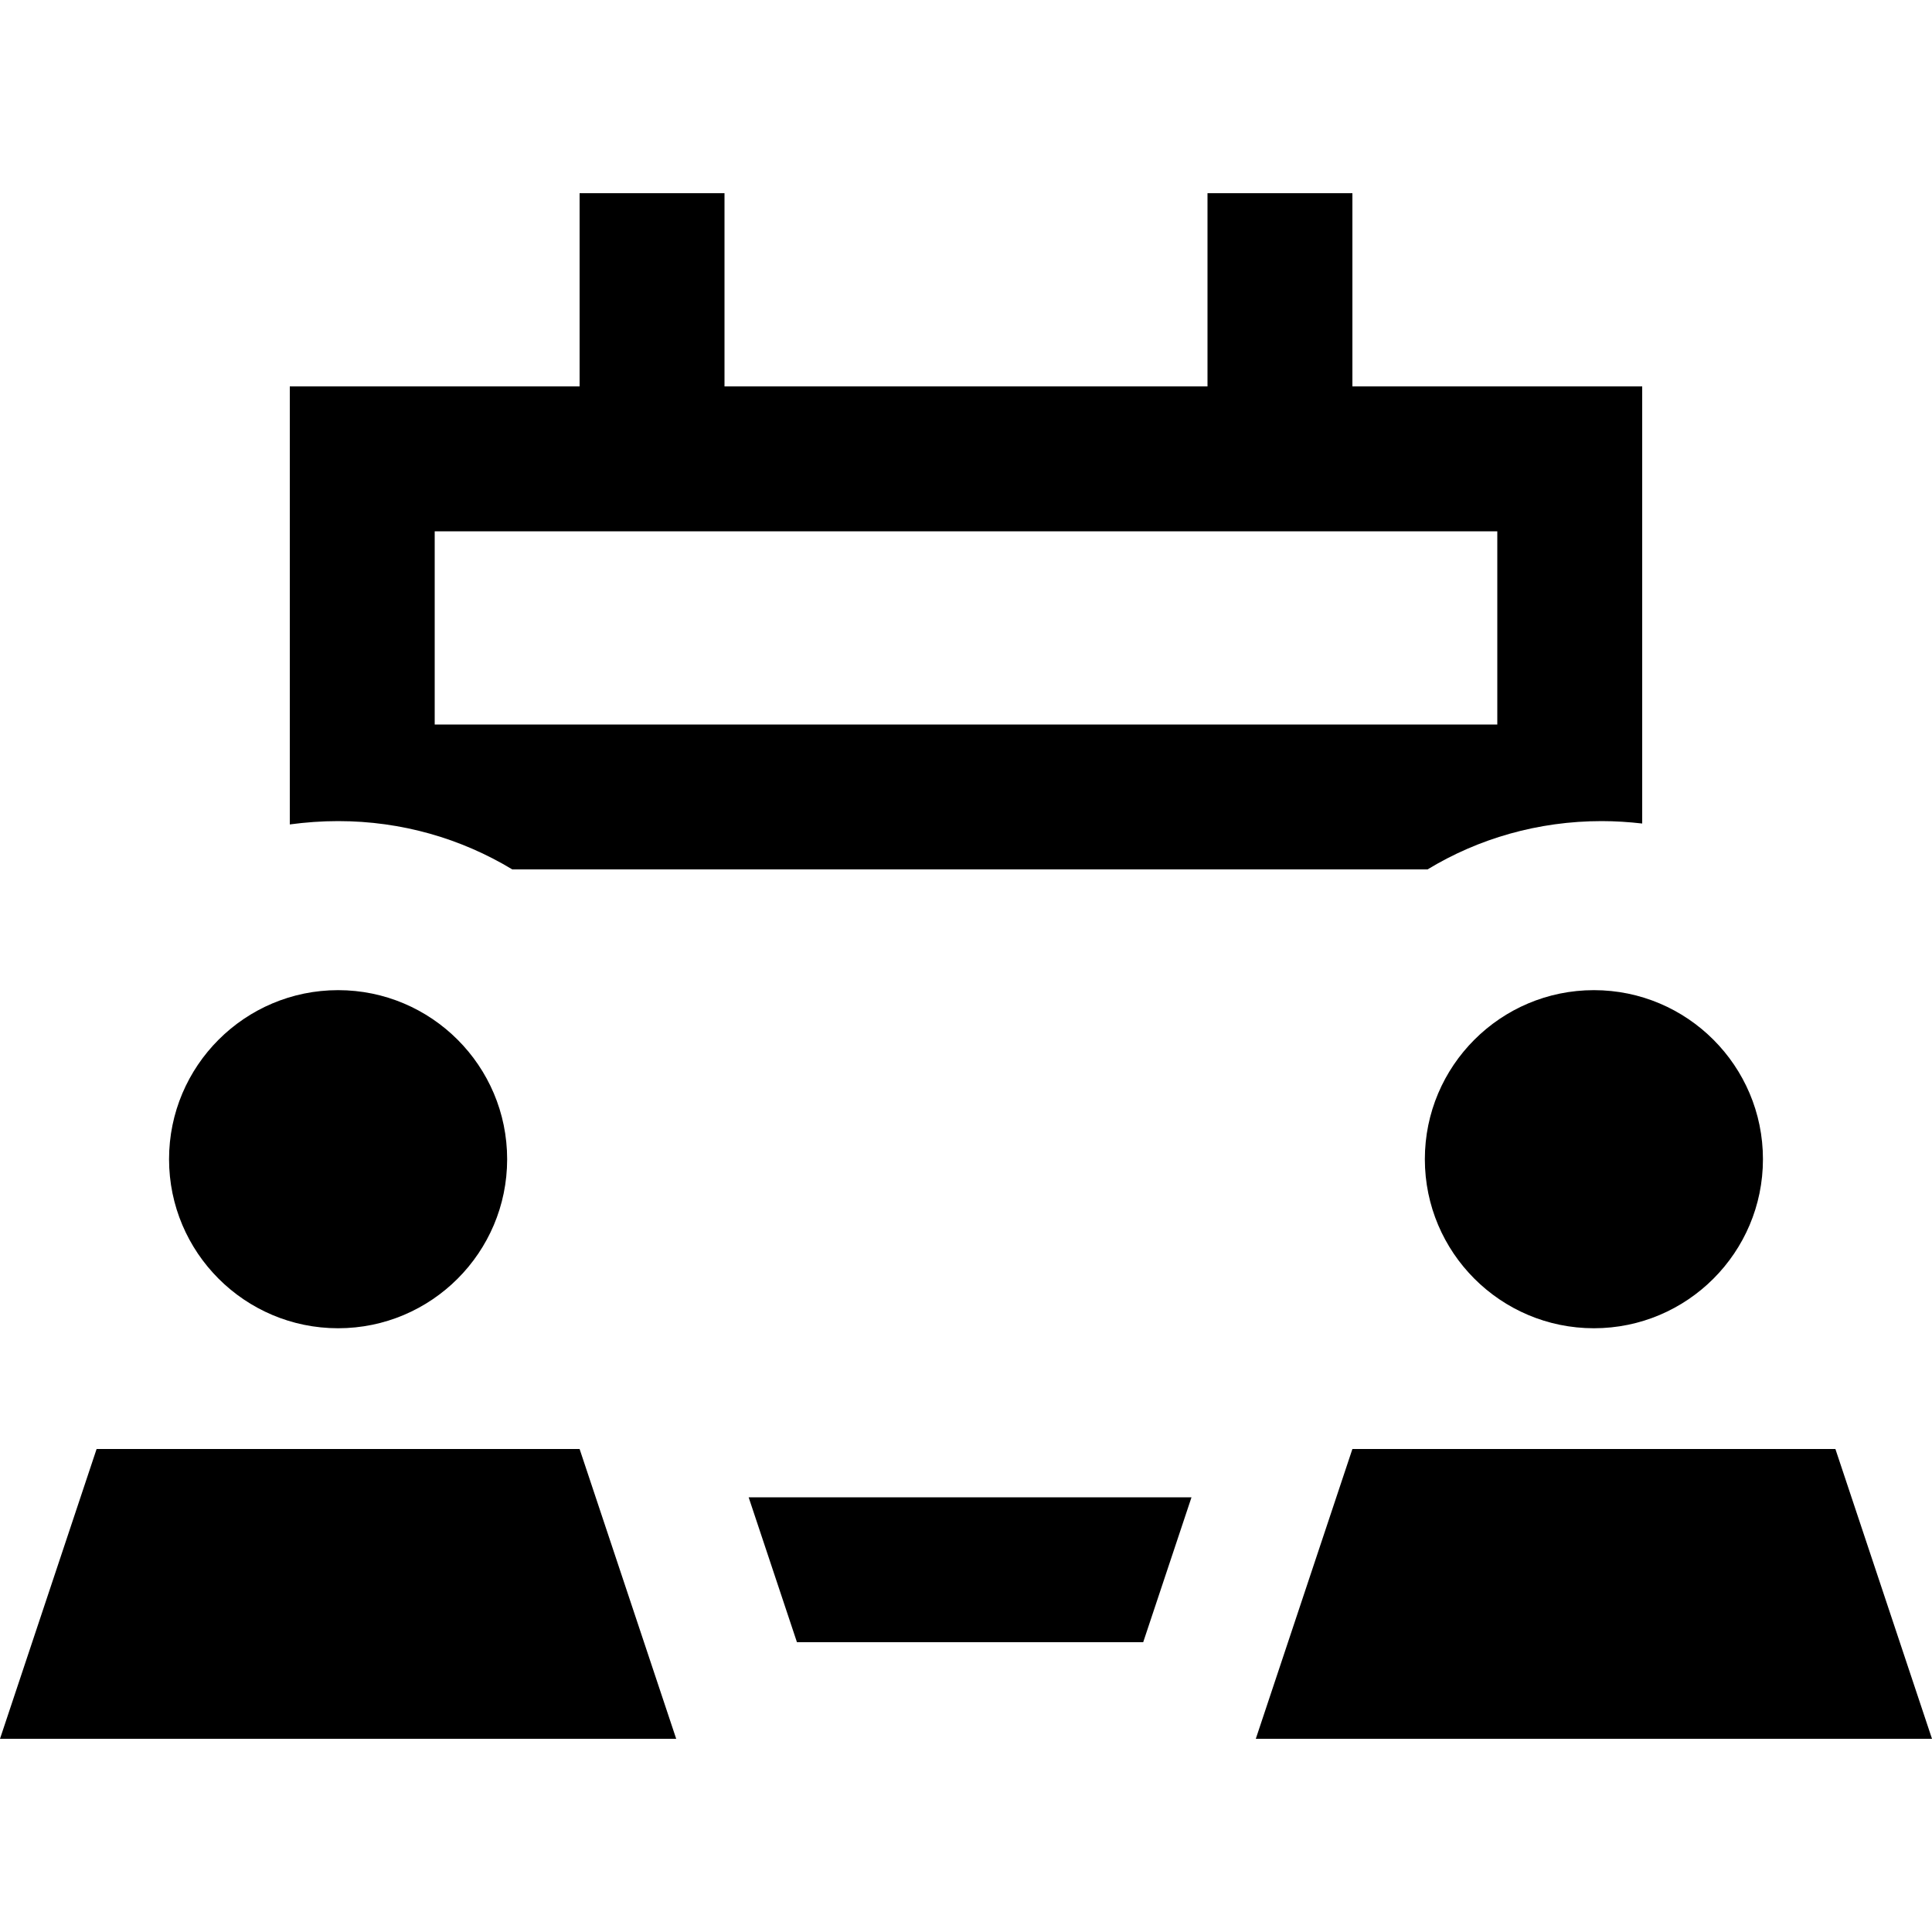
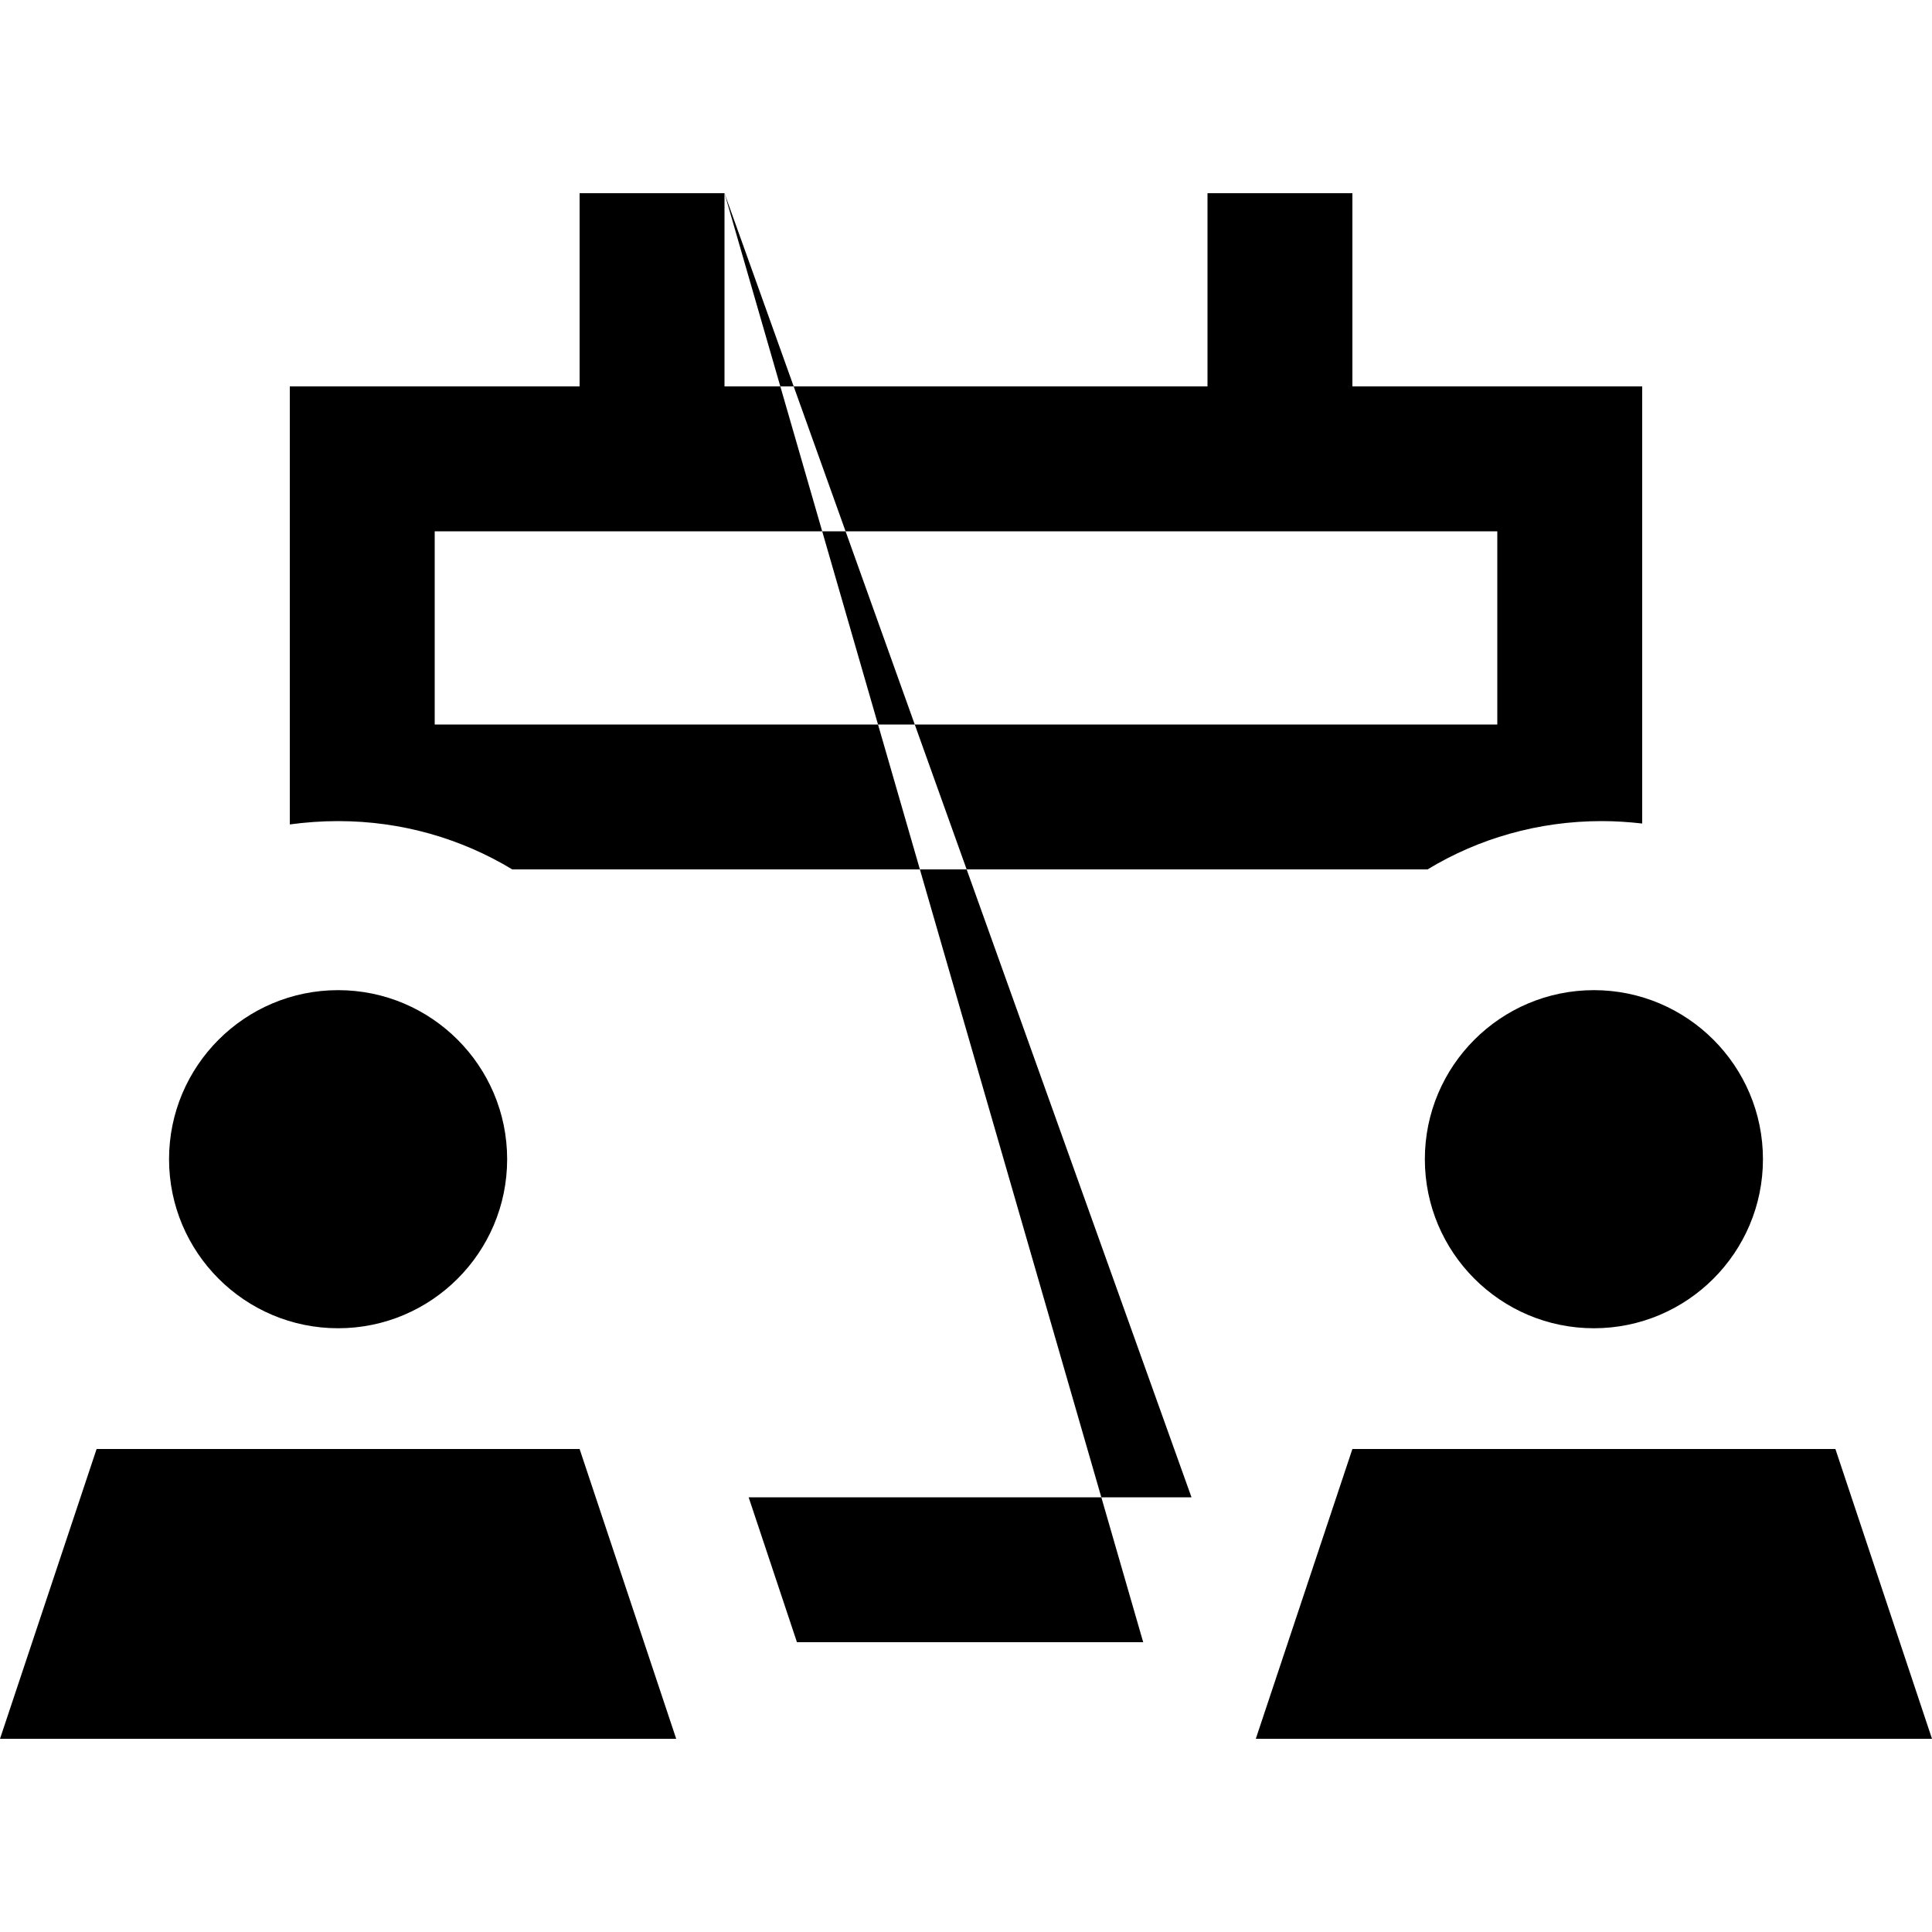
<svg xmlns="http://www.w3.org/2000/svg" viewBox="0 0 640 640">
-   <path fill="currentColor" d="M240 64L240 128L400 128L400 64L448 64L448 128L544 128L544 272.8C539.6 272.3 535.1 272 530.6 272C509.5 272 489.7 277.8 472.9 288L169.7 288C152.8 277.8 133.1 272 112 272C106.6 272 101.2 272.4 96 273.1L96 128L192 128L192 64L240 64zM394.7 496L378.7 544L264 544L248 496L394.7 496zM240 176L144 176L144 240L496 240L496 176L240 176zM112 328C142.9 328 168 353.1 168 384C168 414.9 142.9 440 112 440C81.1 440 56 414.9 56 384C56 353.1 81.1 328 112 328zM224 576L0 576L32 480L192 480L224 576zM472 384C472 353.1 497.1 328 528 328C558.9 328 584 353.1 584 384C584 414.9 558.9 440 528 440C497.1 440 472 414.9 472 384zM608 480L640 576L416 576L448 480L608 480z" />
+   <path fill="currentColor" d="M240 64L240 128L400 128L400 64L448 64L448 128L544 128L544 272.8C539.6 272.3 535.1 272 530.6 272C509.5 272 489.7 277.8 472.9 288L169.7 288C152.8 277.8 133.1 272 112 272C106.6 272 101.2 272.4 96 273.1L96 128L192 128L192 64L240 64zL378.7 544L264 544L248 496L394.7 496zM240 176L144 176L144 240L496 240L496 176L240 176zM112 328C142.9 328 168 353.1 168 384C168 414.9 142.9 440 112 440C81.1 440 56 414.9 56 384C56 353.1 81.1 328 112 328zM224 576L0 576L32 480L192 480L224 576zM472 384C472 353.1 497.1 328 528 328C558.9 328 584 353.1 584 384C584 414.9 558.9 440 528 440C497.1 440 472 414.9 472 384zM608 480L640 576L416 576L448 480L608 480z" />
</svg>